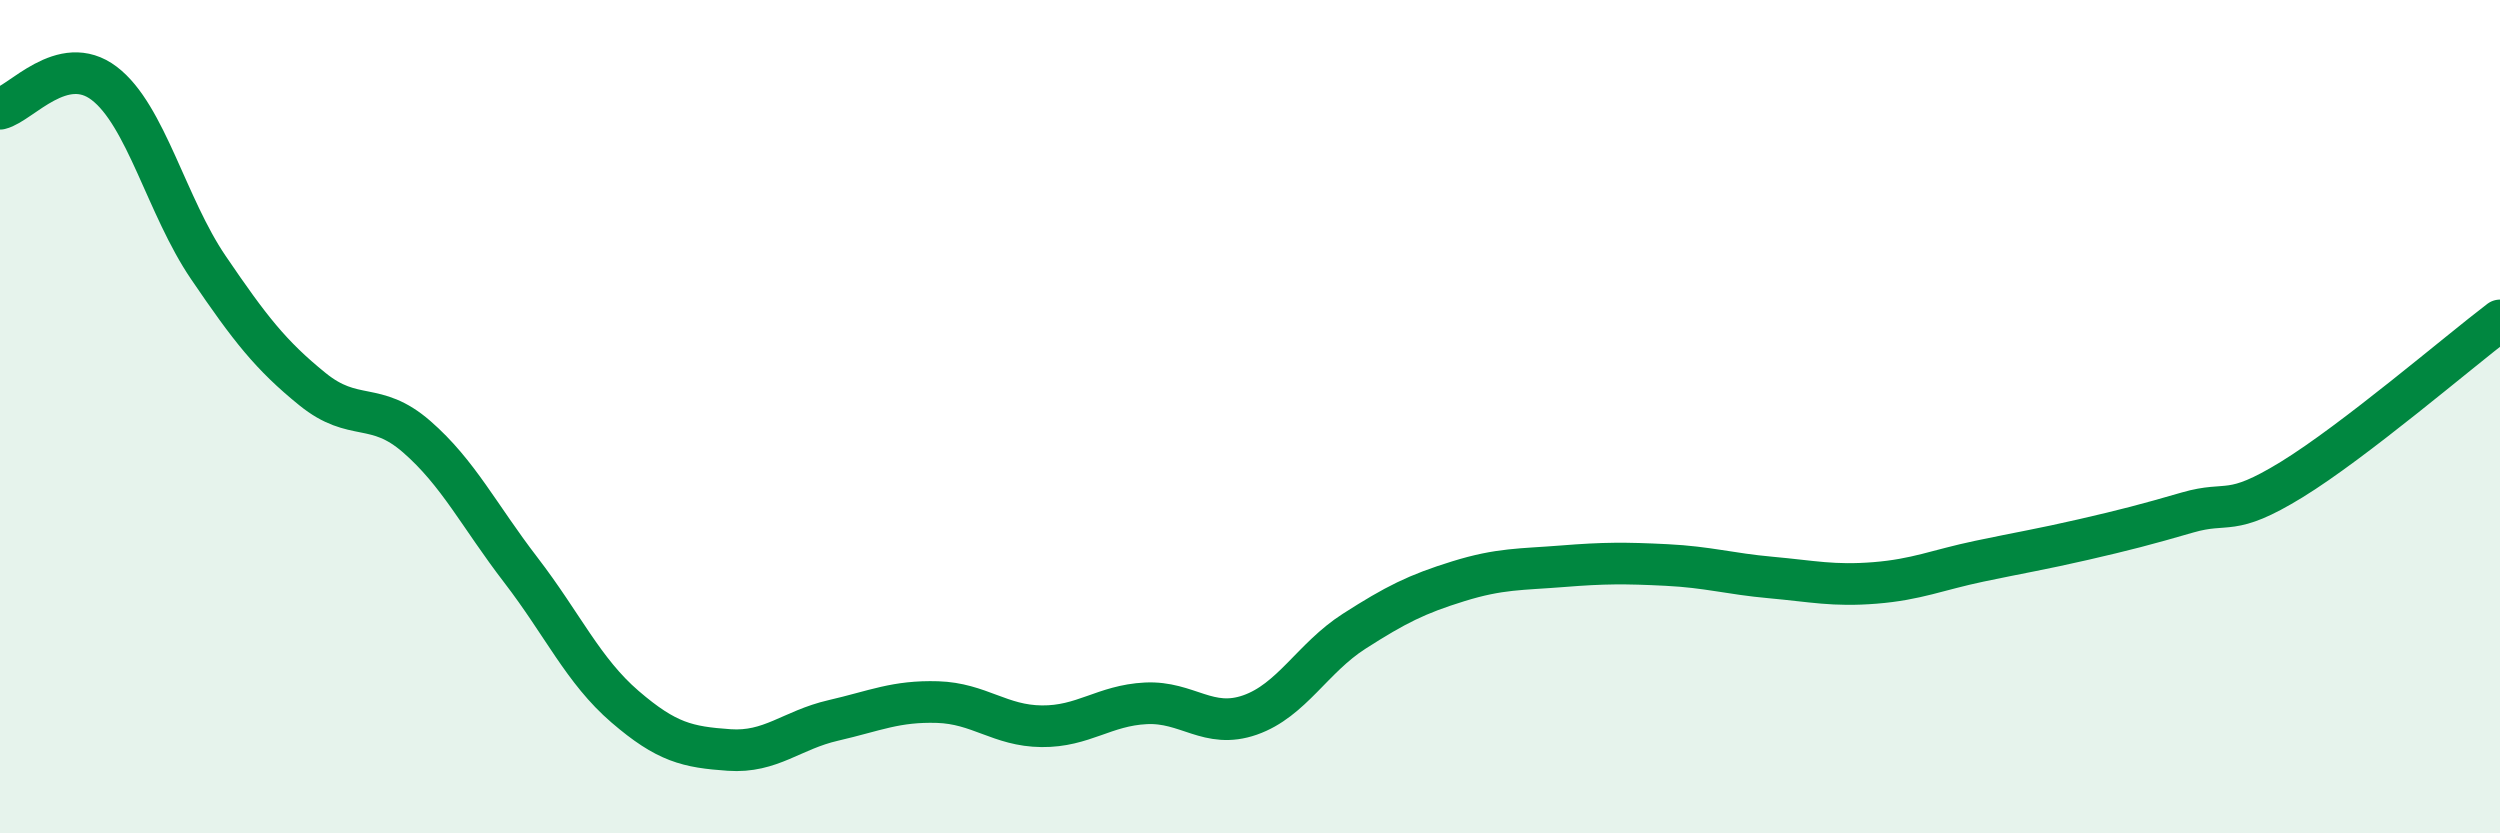
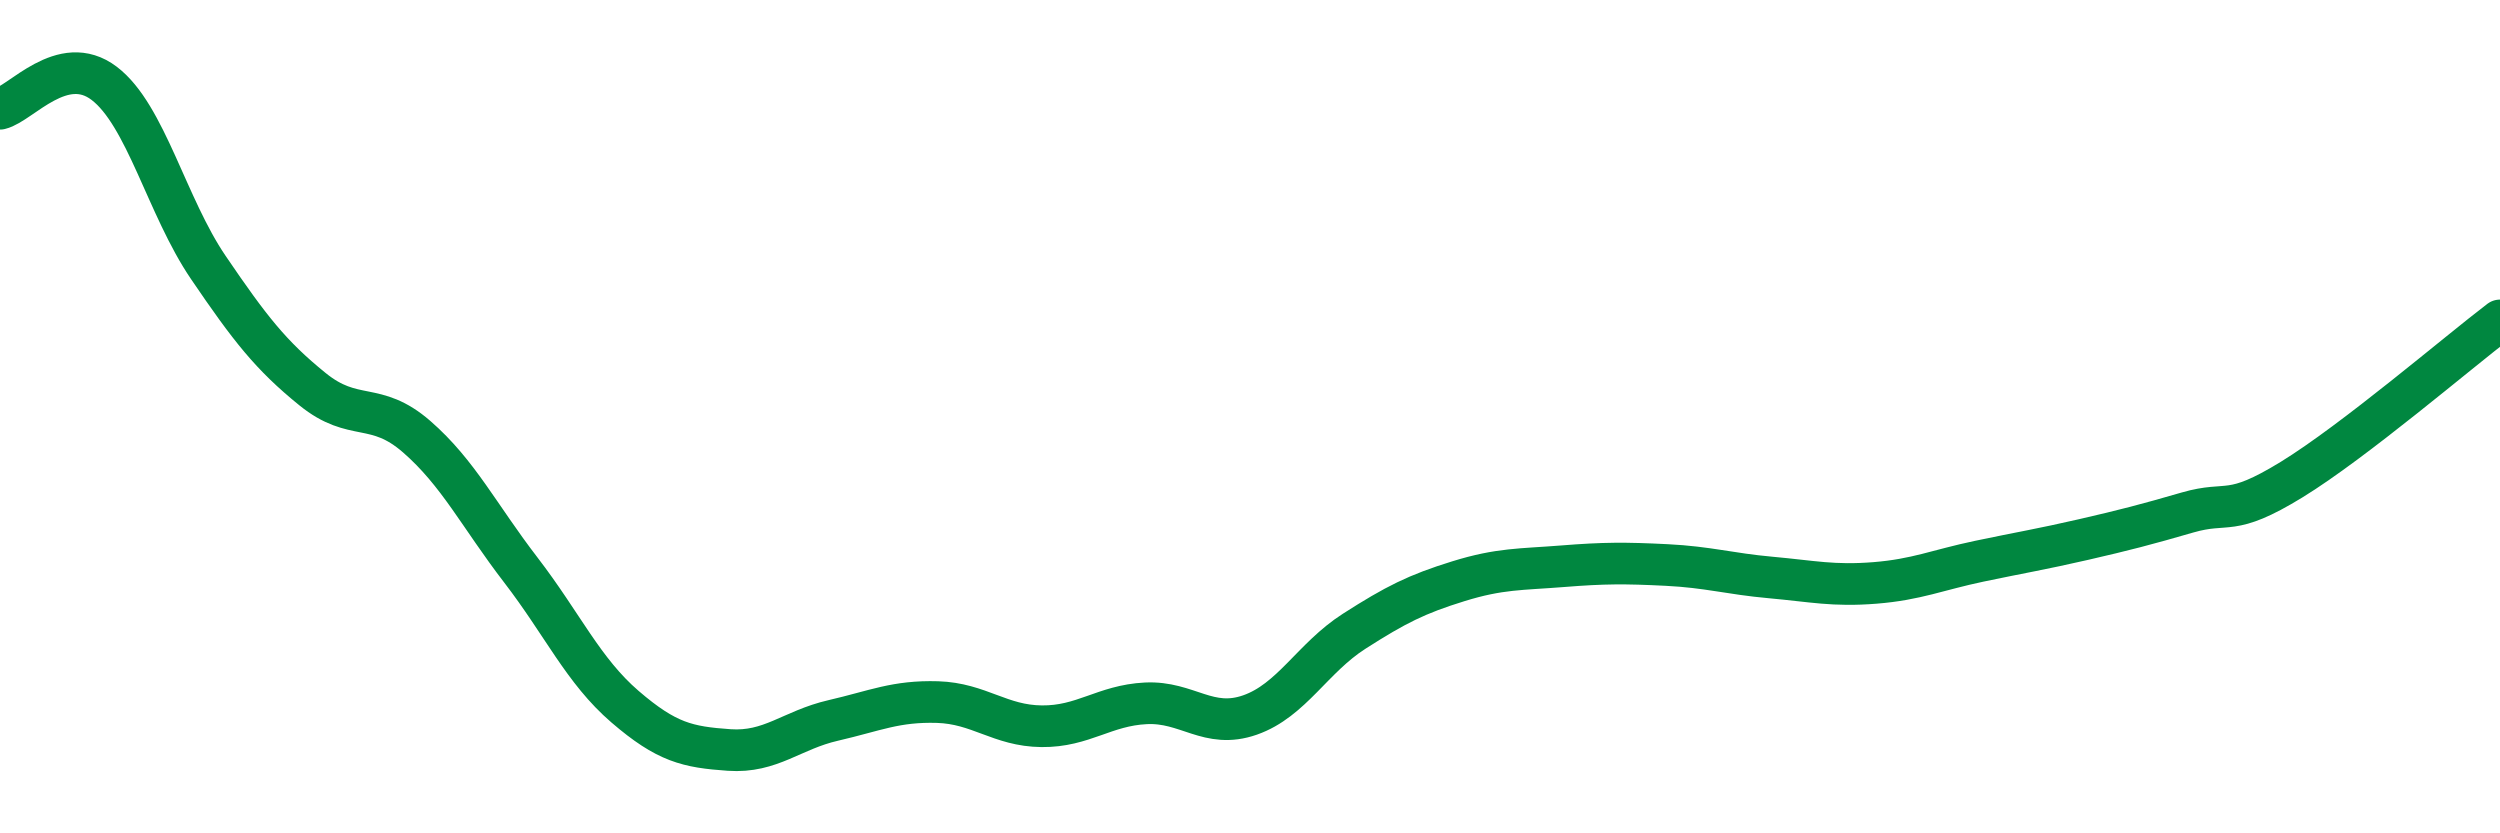
<svg xmlns="http://www.w3.org/2000/svg" width="60" height="20" viewBox="0 0 60 20">
-   <path d="M 0,2.61 C 0.5,2.49 1.5,1.24 2.5,2 C 3.5,2.76 4,4.95 5,6.42 C 6,7.89 6.5,8.53 7.5,9.34 C 8.5,10.15 9,9.61 10,10.48 C 11,11.35 11.5,12.38 12.5,13.68 C 13.5,14.98 14,16.1 15,16.96 C 16,17.82 16.5,17.93 17.5,18 C 18.5,18.07 19,17.52 20,17.29 C 21,17.06 21.5,16.82 22.5,16.85 C 23.5,16.88 24,17.42 25,17.43 C 26,17.44 26.5,16.93 27.5,16.88 C 28.5,16.83 29,17.51 30,17.16 C 31,16.81 31.5,15.79 32.5,15.15 C 33.5,14.51 34,14.26 35,13.95 C 36,13.64 36.5,13.67 37.5,13.59 C 38.5,13.51 39,13.51 40,13.56 C 41,13.61 41.5,13.77 42.5,13.86 C 43.5,13.95 44,14.07 45,13.99 C 46,13.91 46.5,13.68 47.5,13.47 C 48.5,13.26 49,13.18 50,12.95 C 51,12.72 51.5,12.59 52.5,12.3 C 53.5,12.01 53.5,12.43 55,11.51 C 56.5,10.59 59,8.45 60,7.69L60 20L0 20Z" fill="#008740" opacity="0.1" stroke-linecap="round" stroke-linejoin="round" />
  <path d="M 0,2.61 C 0.5,2.49 1.5,1.24 2.5,2 C 3.5,2.76 4,4.95 5,6.42 C 6,7.89 6.5,8.53 7.5,9.34 C 8.5,10.15 9,9.61 10,10.48 C 11,11.35 11.5,12.38 12.5,13.68 C 13.5,14.98 14,16.1 15,16.96 C 16,17.82 16.5,17.93 17.5,18 C 18.5,18.07 19,17.52 20,17.29 C 21,17.06 21.5,16.82 22.5,16.85 C 23.5,16.88 24,17.42 25,17.43 C 26,17.44 26.5,16.93 27.5,16.88 C 28.5,16.83 29,17.51 30,17.16 C 31,16.81 31.5,15.79 32.5,15.15 C 33.5,14.51 34,14.26 35,13.95 C 36,13.64 36.5,13.67 37.5,13.59 C 38.5,13.51 39,13.51 40,13.56 C 41,13.61 41.5,13.77 42.5,13.86 C 43.5,13.95 44,14.07 45,13.99 C 46,13.91 46.5,13.68 47.5,13.47 C 48.5,13.26 49,13.18 50,12.95 C 51,12.72 51.5,12.59 52.5,12.3 C 53.5,12.01 53.5,12.43 55,11.51 C 56.5,10.59 59,8.45 60,7.69" stroke="#008740" stroke-width="1" fill="none" stroke-linecap="round" stroke-linejoin="round" />
</svg>